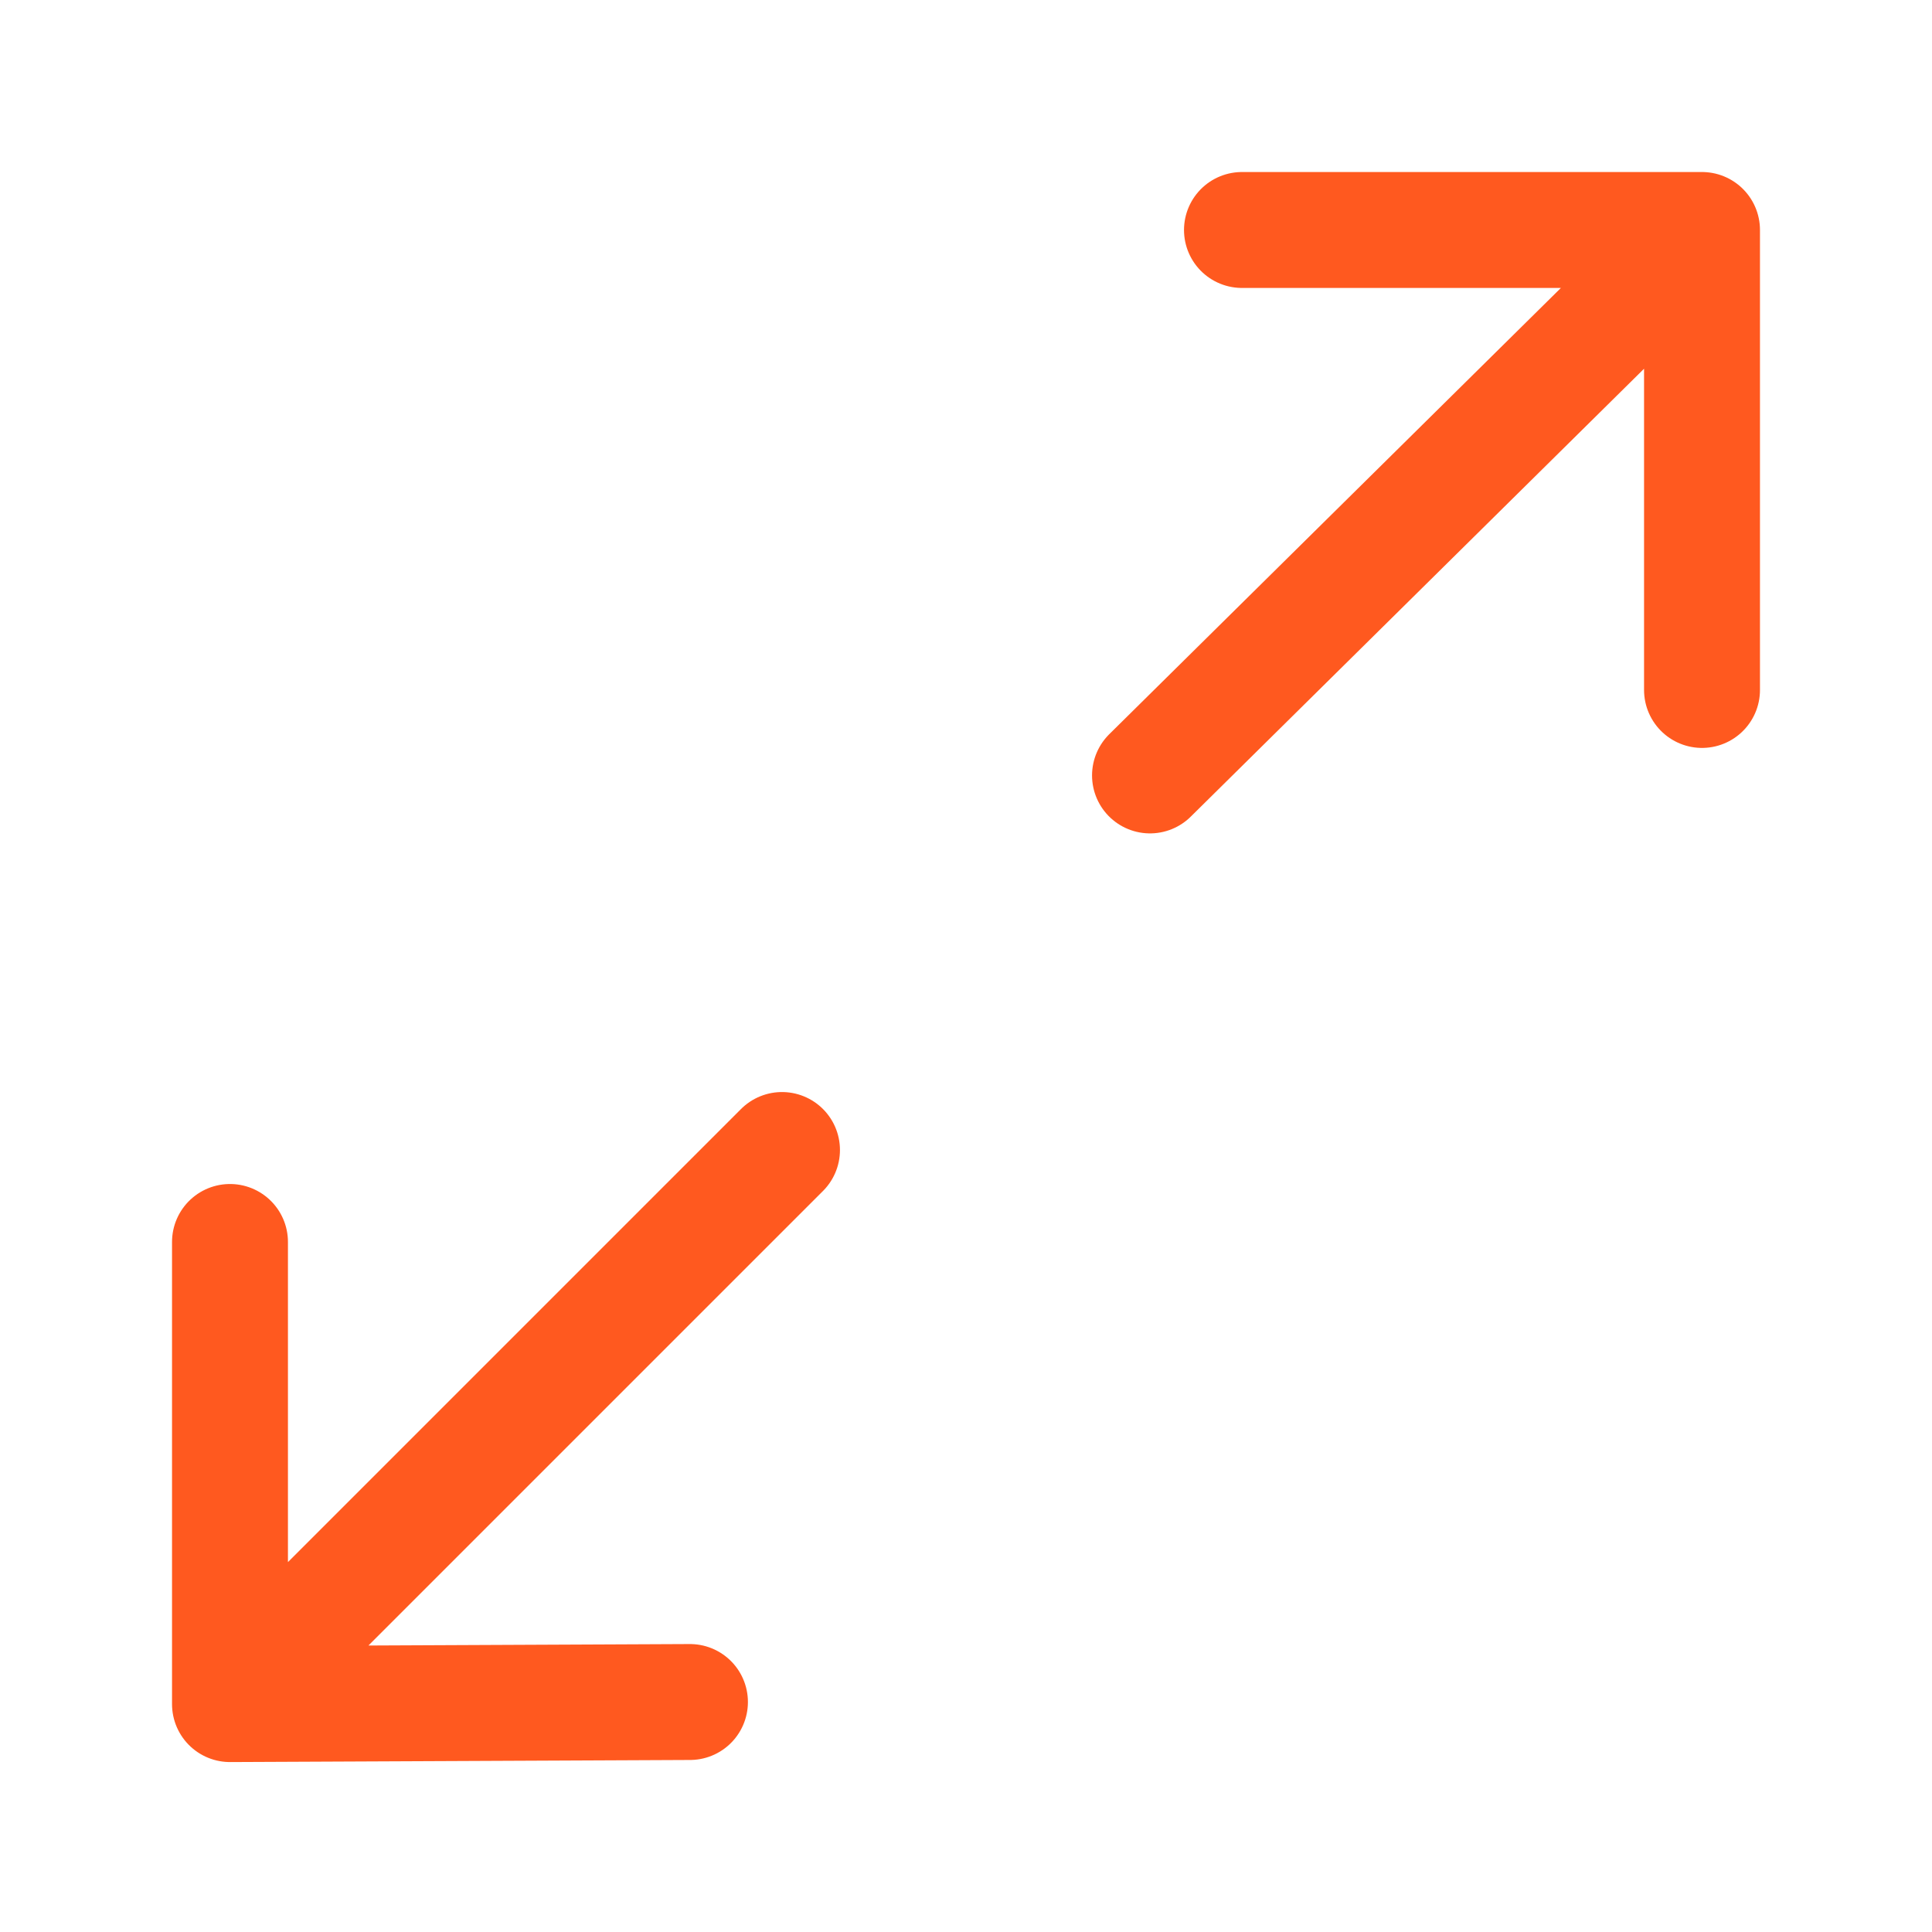
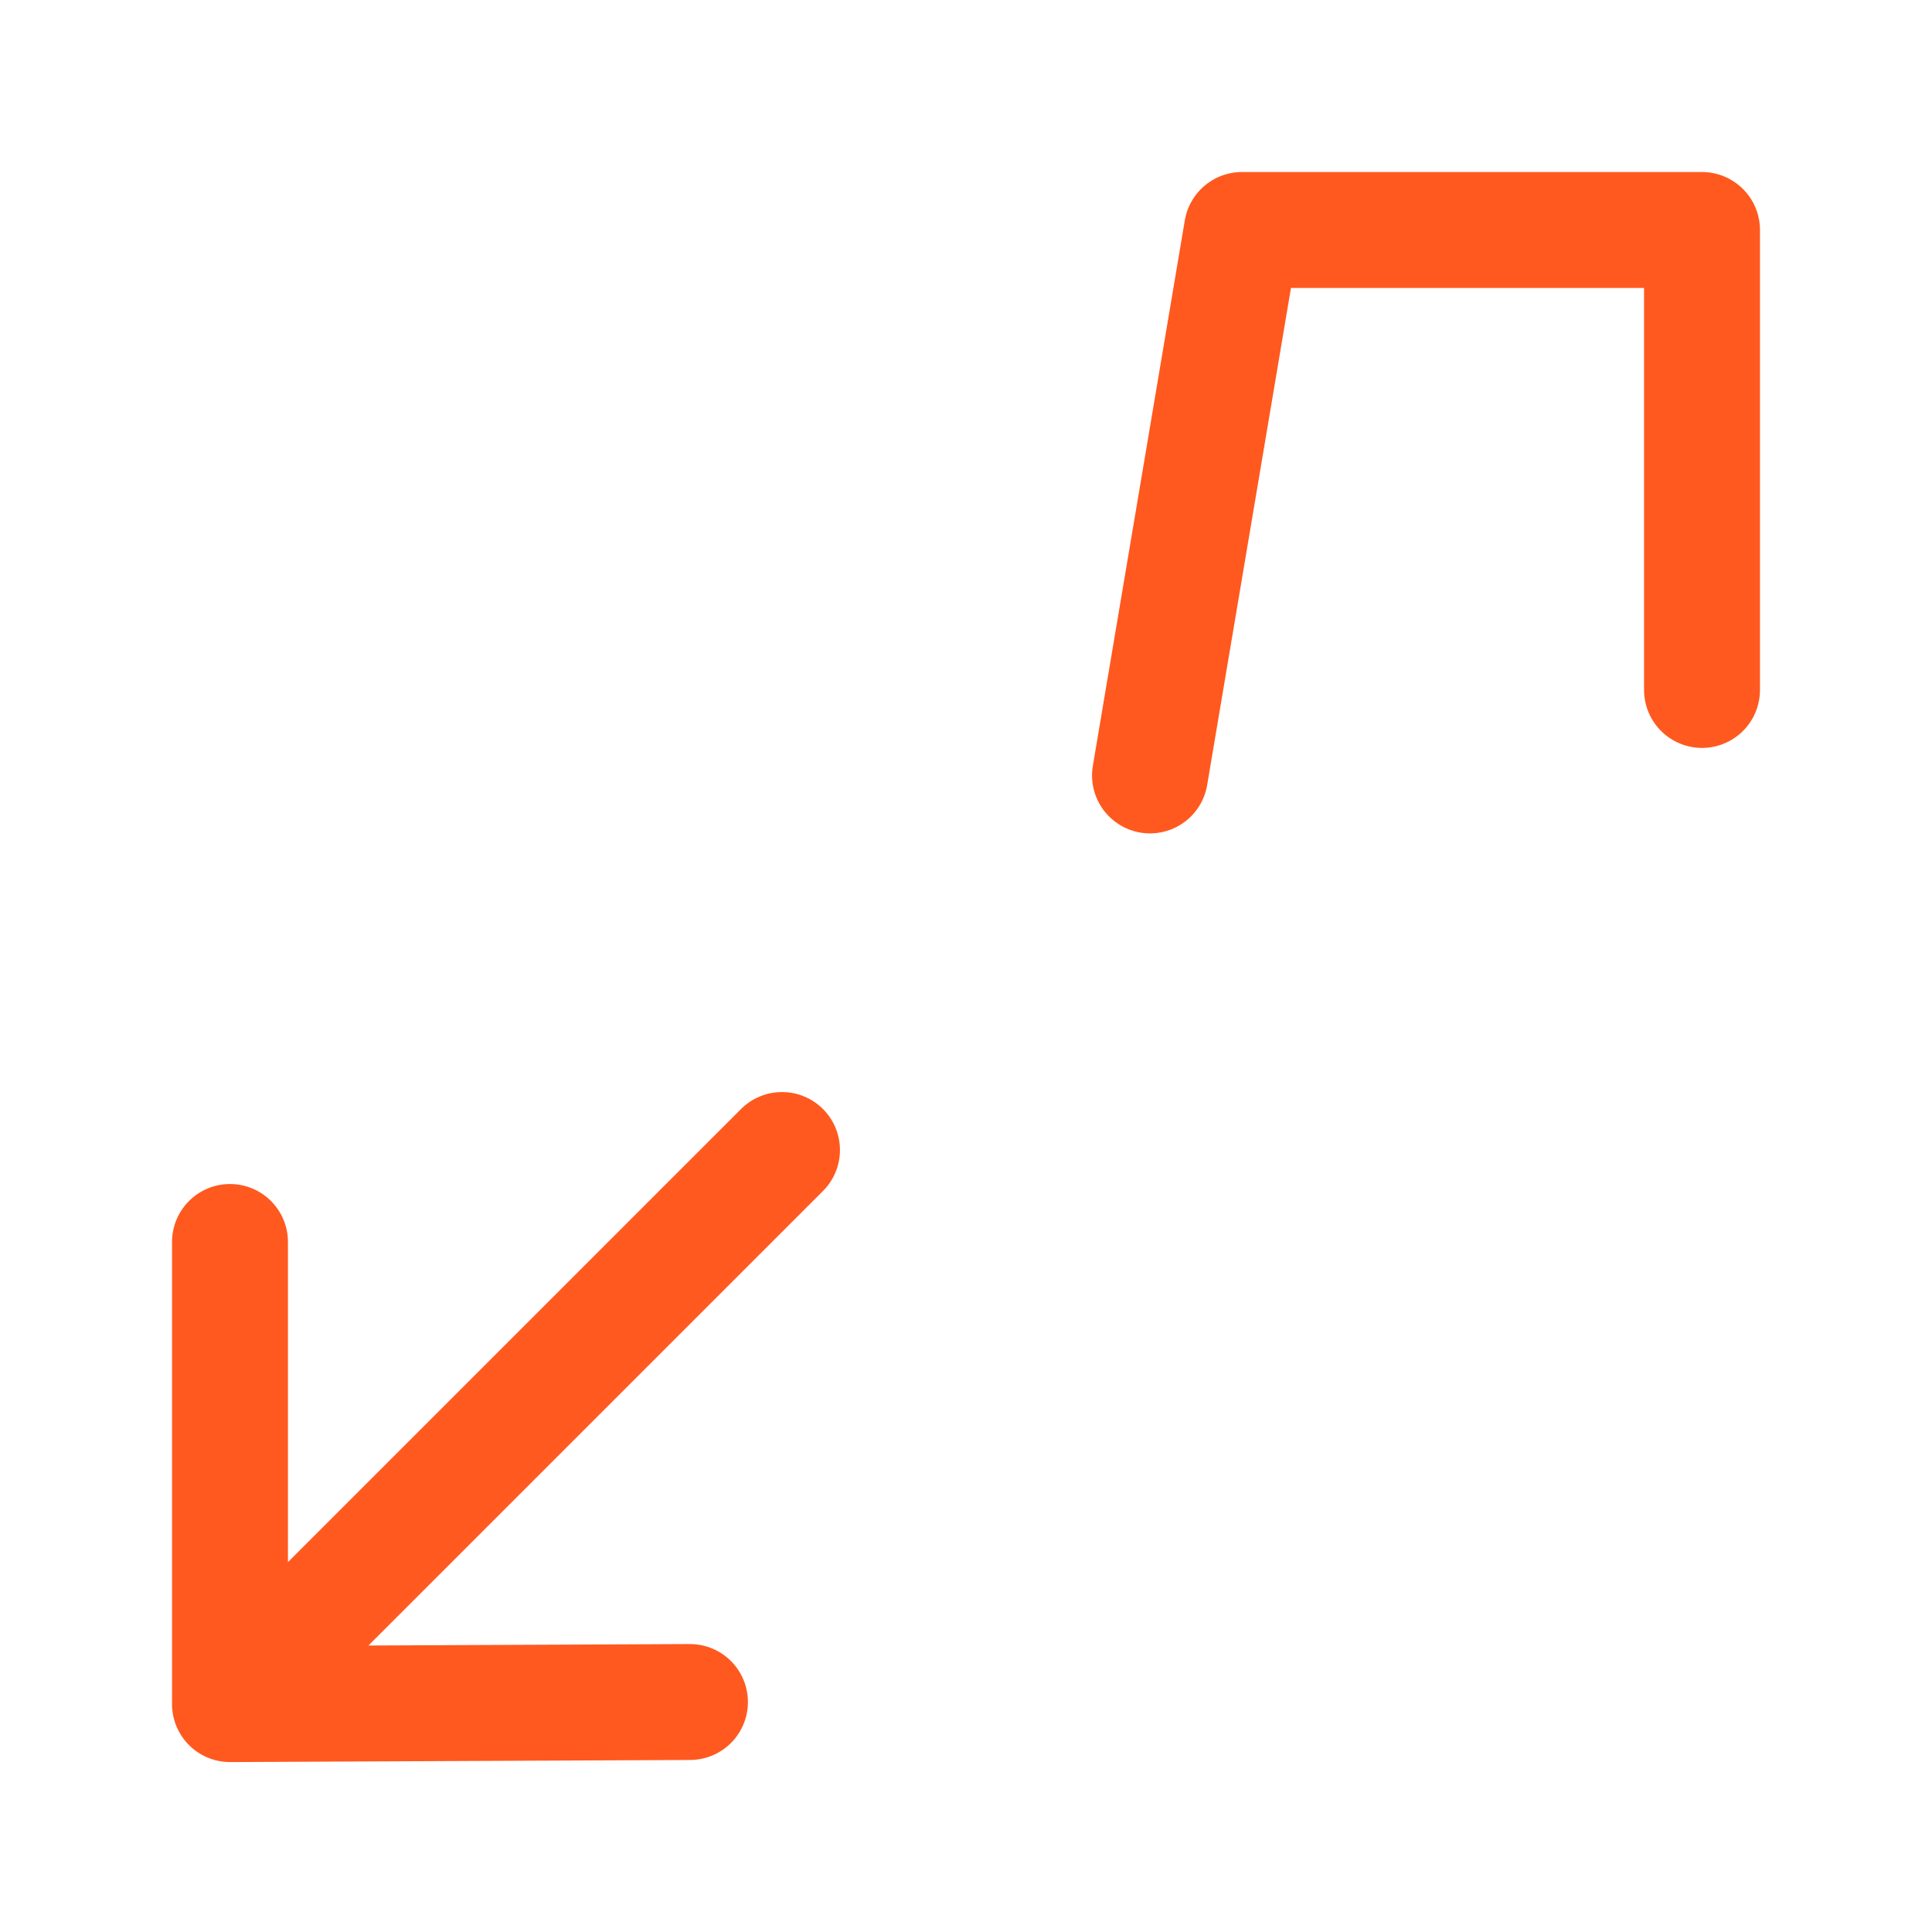
<svg xmlns="http://www.w3.org/2000/svg" width="25" height="25" viewBox="0 0 25 25" fill="none">
-   <path d="M22.024 8.928V2.976M22.024 2.976H16.071M22.024 2.976L14.881 10.034M8.928 22.024L2.976 22.051V16.071M10.119 14.881L2.976 22.024" stroke="#FF591F" stroke-width="1.5" stroke-linecap="round" stroke-linejoin="round" />
+   <path d="M22.024 8.928V2.976M22.024 2.976H16.071L14.881 10.034M8.928 22.024L2.976 22.051V16.071M10.119 14.881L2.976 22.024" stroke="#FF591F" stroke-width="1.5" stroke-linecap="round" stroke-linejoin="round" />
</svg>